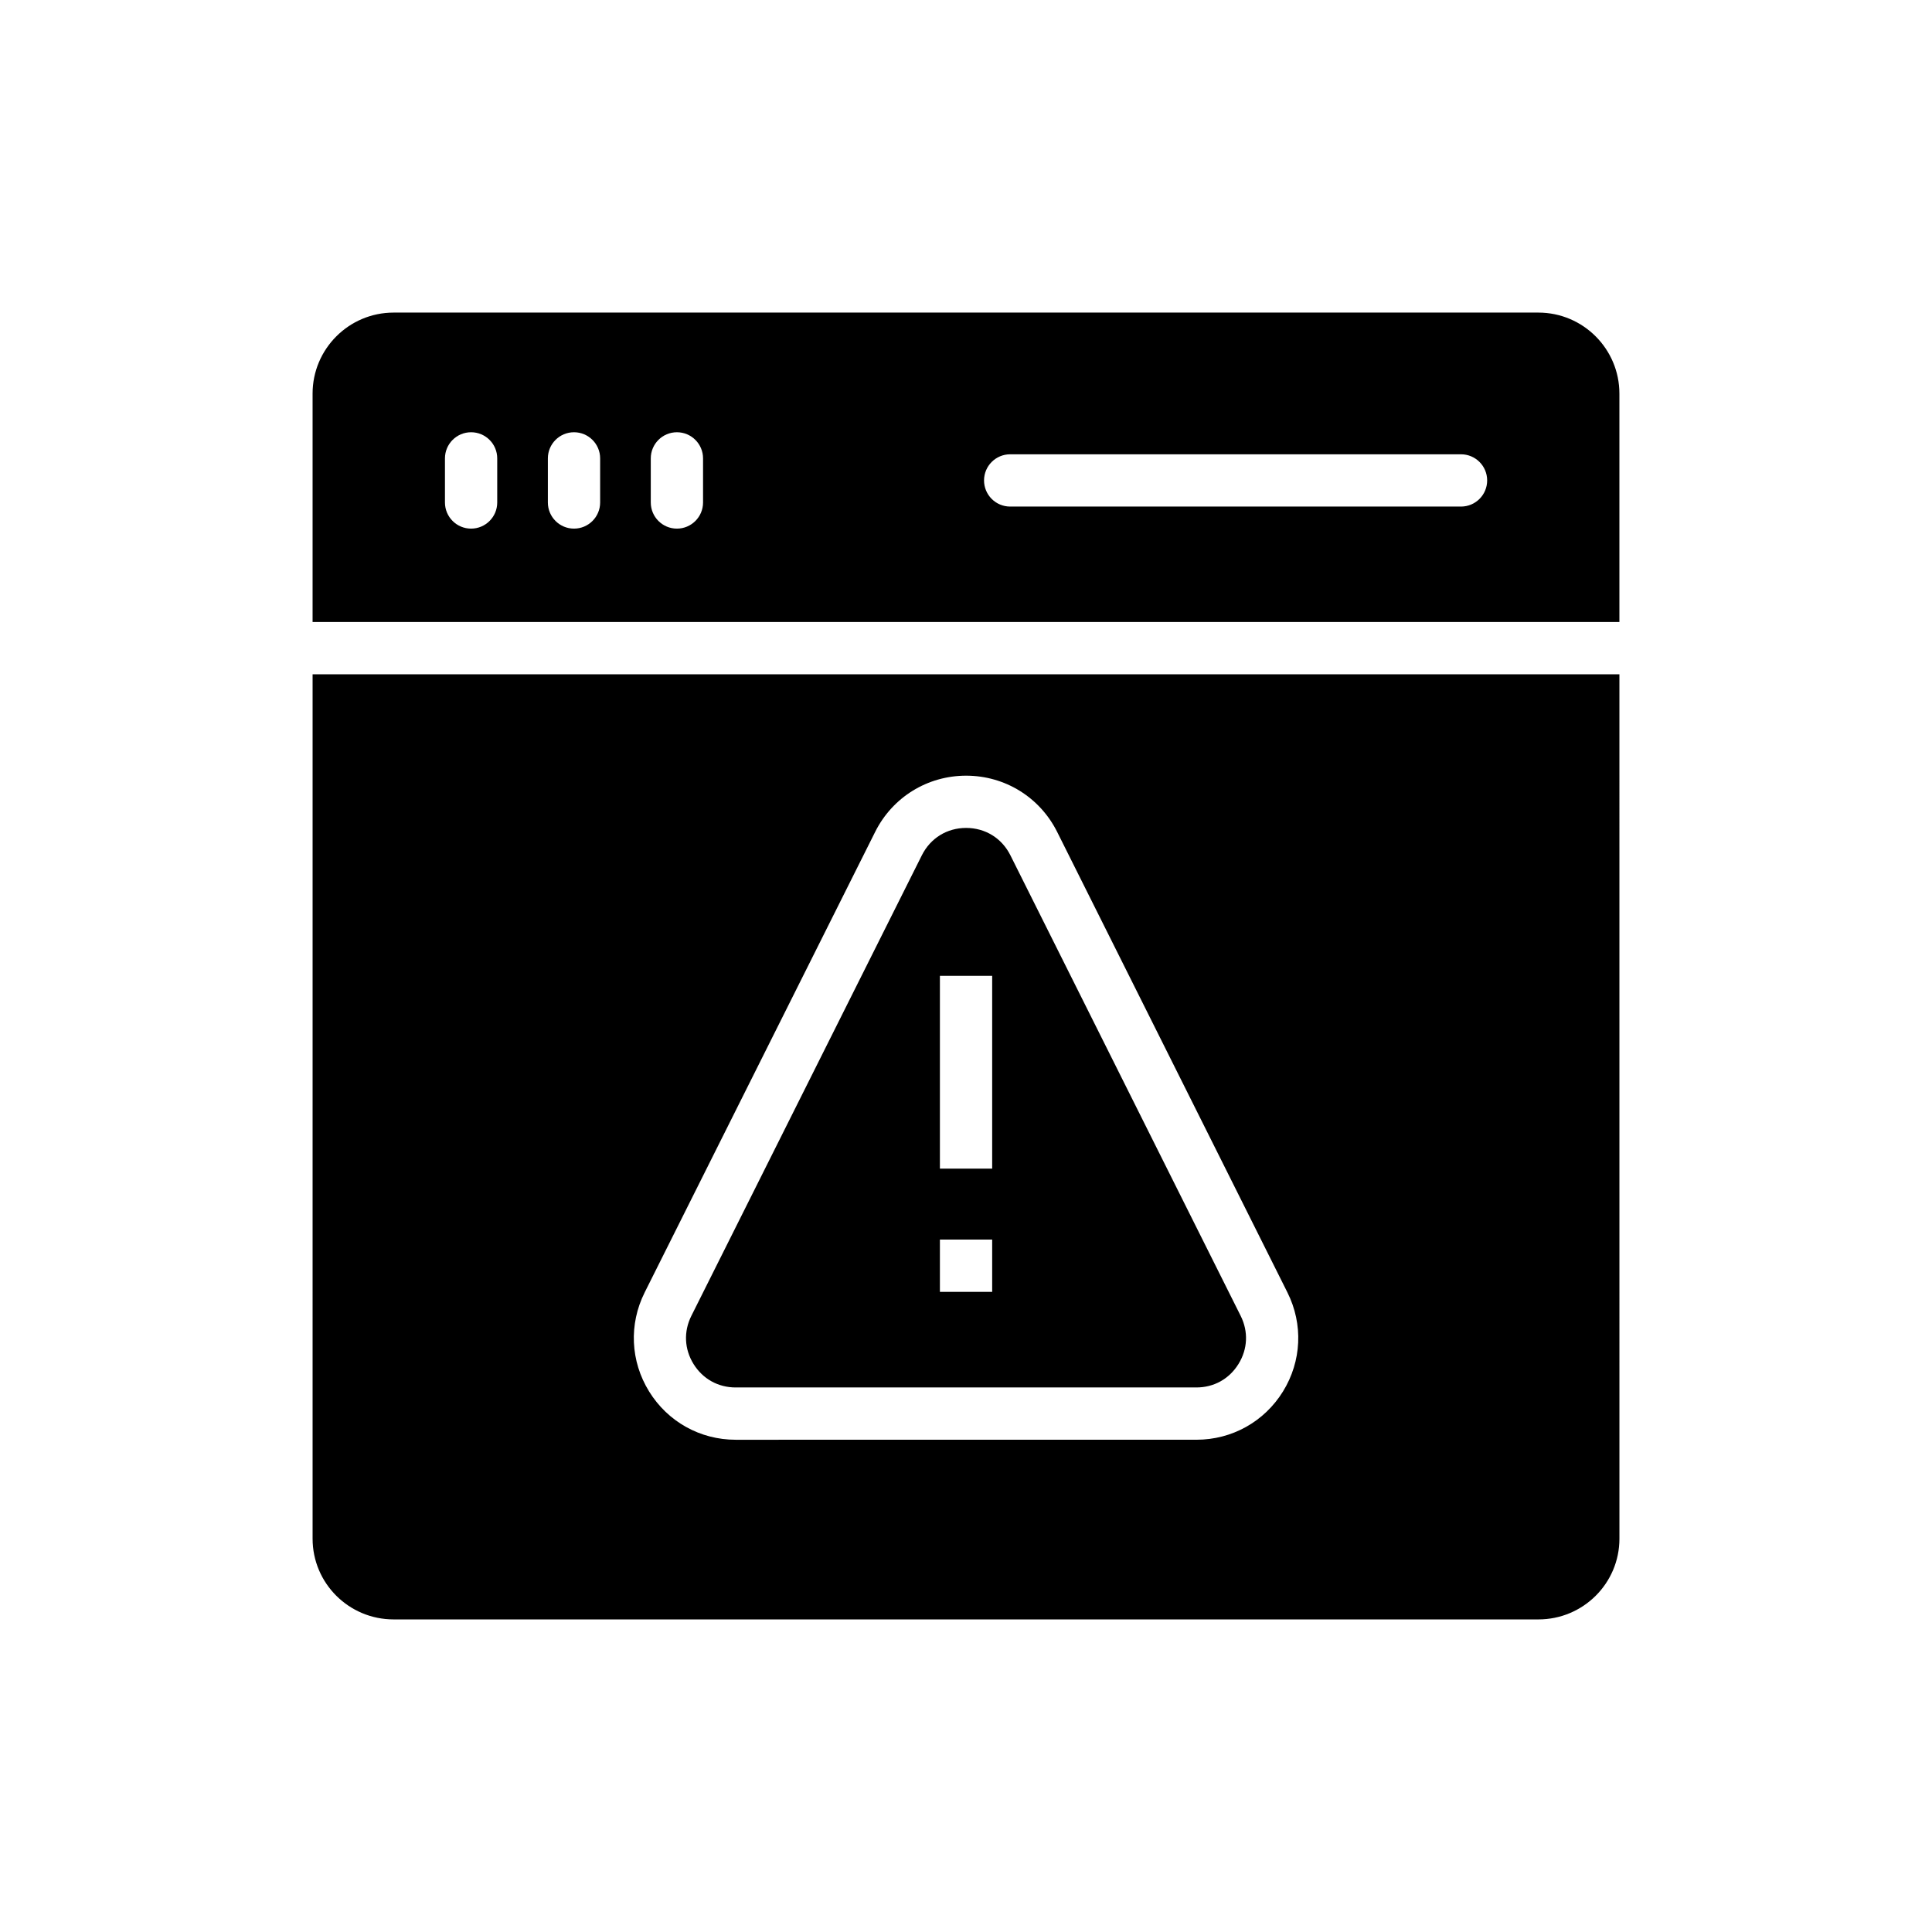
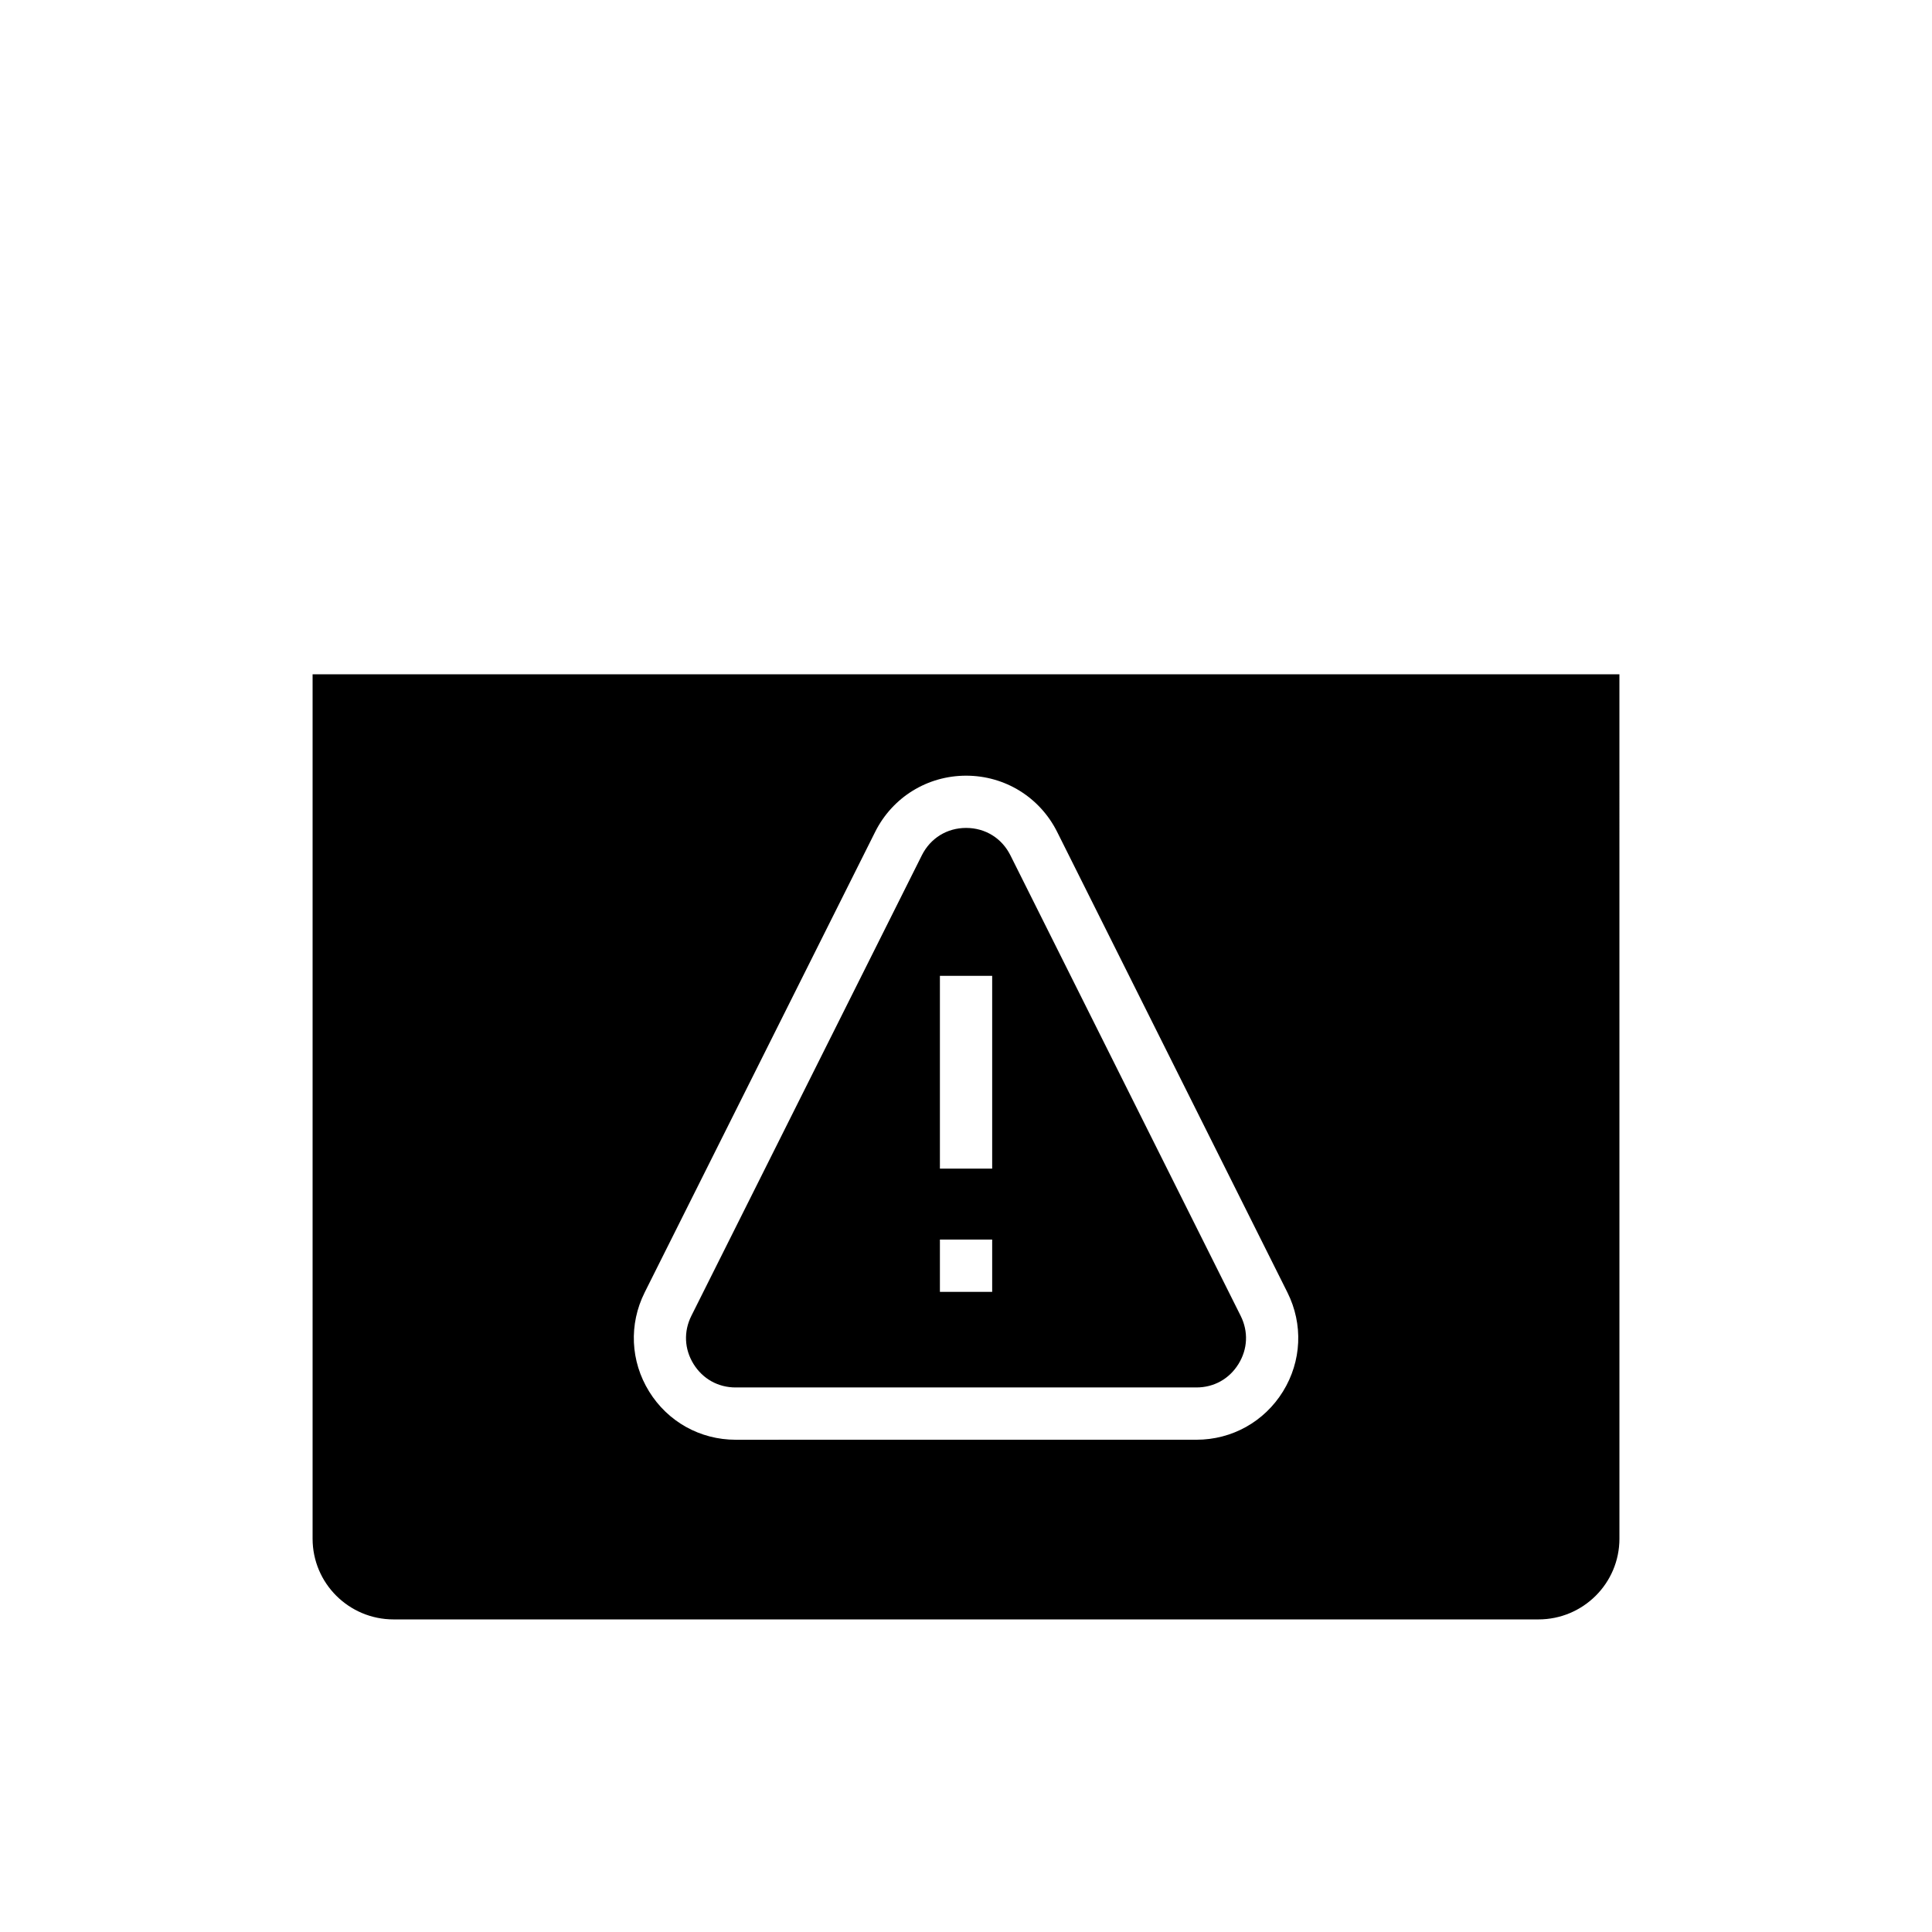
<svg xmlns="http://www.w3.org/2000/svg" fill="#000000" width="800px" height="800px" version="1.1" viewBox="144 144 512 512">
  <g>
-     <path d="m551.69 226.84h-303.38c-11.844 0-21.473 9.629-21.473 21.473v60.527h346.32v-60.527c0-11.844-9.625-21.473-21.473-21.473zm-275.92 50.324c0 3.824-3.102 6.926-6.926 6.926-3.824 0-6.926-3.102-6.926-6.926v-11.688c0-3.824 3.102-6.926 6.926-6.926 3.824 0 6.926 3.102 6.926 6.926zm27.273 0c0 3.824-3.102 6.926-6.926 6.926s-6.926-3.102-6.926-6.926v-11.688c0-3.824 3.102-6.926 6.926-6.926s6.926 3.102 6.926 6.926zm27.273 0c0 3.824-3.102 6.926-6.926 6.926s-6.926-3.102-6.926-6.926v-11.688c0-3.824 3.102-6.926 6.926-6.926s6.926 3.102 6.926 6.926zm200.87 1.082h-119.48c-3.824 0-6.926-3.102-6.926-6.926 0-3.824 3.102-6.926 6.926-6.926h119.48c3.824 0 6.926 3.102 6.926 6.926 0 3.824-3.102 6.926-6.926 6.926z" />
    <path d="m338.96 511.69h122.1c4.648 0 8.711-2.266 11.152-6.219 2.445-3.953 2.656-8.605 0.574-12.762l-61.023-122.05c-2.269-4.539-6.652-7.246-11.727-7.25h-0.004c-5.074 0-9.457 2.711-11.73 7.246l-61.082 122.05c-2.082 4.156-1.871 8.809 0.57 12.766 2.453 3.953 6.519 6.219 11.168 6.219zm54.125-109.08h13.852v51.086h-13.852zm0 69.891h13.852v13.852h-13.852z" />
    <path d="m226.84 551.76c0 11.844 9.629 21.402 21.473 21.402h303.38c11.844 0 21.473-9.559 21.473-21.402l-0.004-229.07h-346.32zm88.004-65.25 61.082-122.05c4.598-9.188 13.84-14.898 24.113-14.898h0.004c10.277 0.004 19.52 5.715 24.117 14.906l61.023 122.05c4.211 8.422 3.769 18.23-1.18 26.238-4.953 8.008-13.523 12.789-22.941 12.789l-122.1 0.004c-9.418 0-17.992-4.781-22.941-12.793-4.953-8.012-5.391-17.824-1.176-26.242z" />
  </g>
</svg>